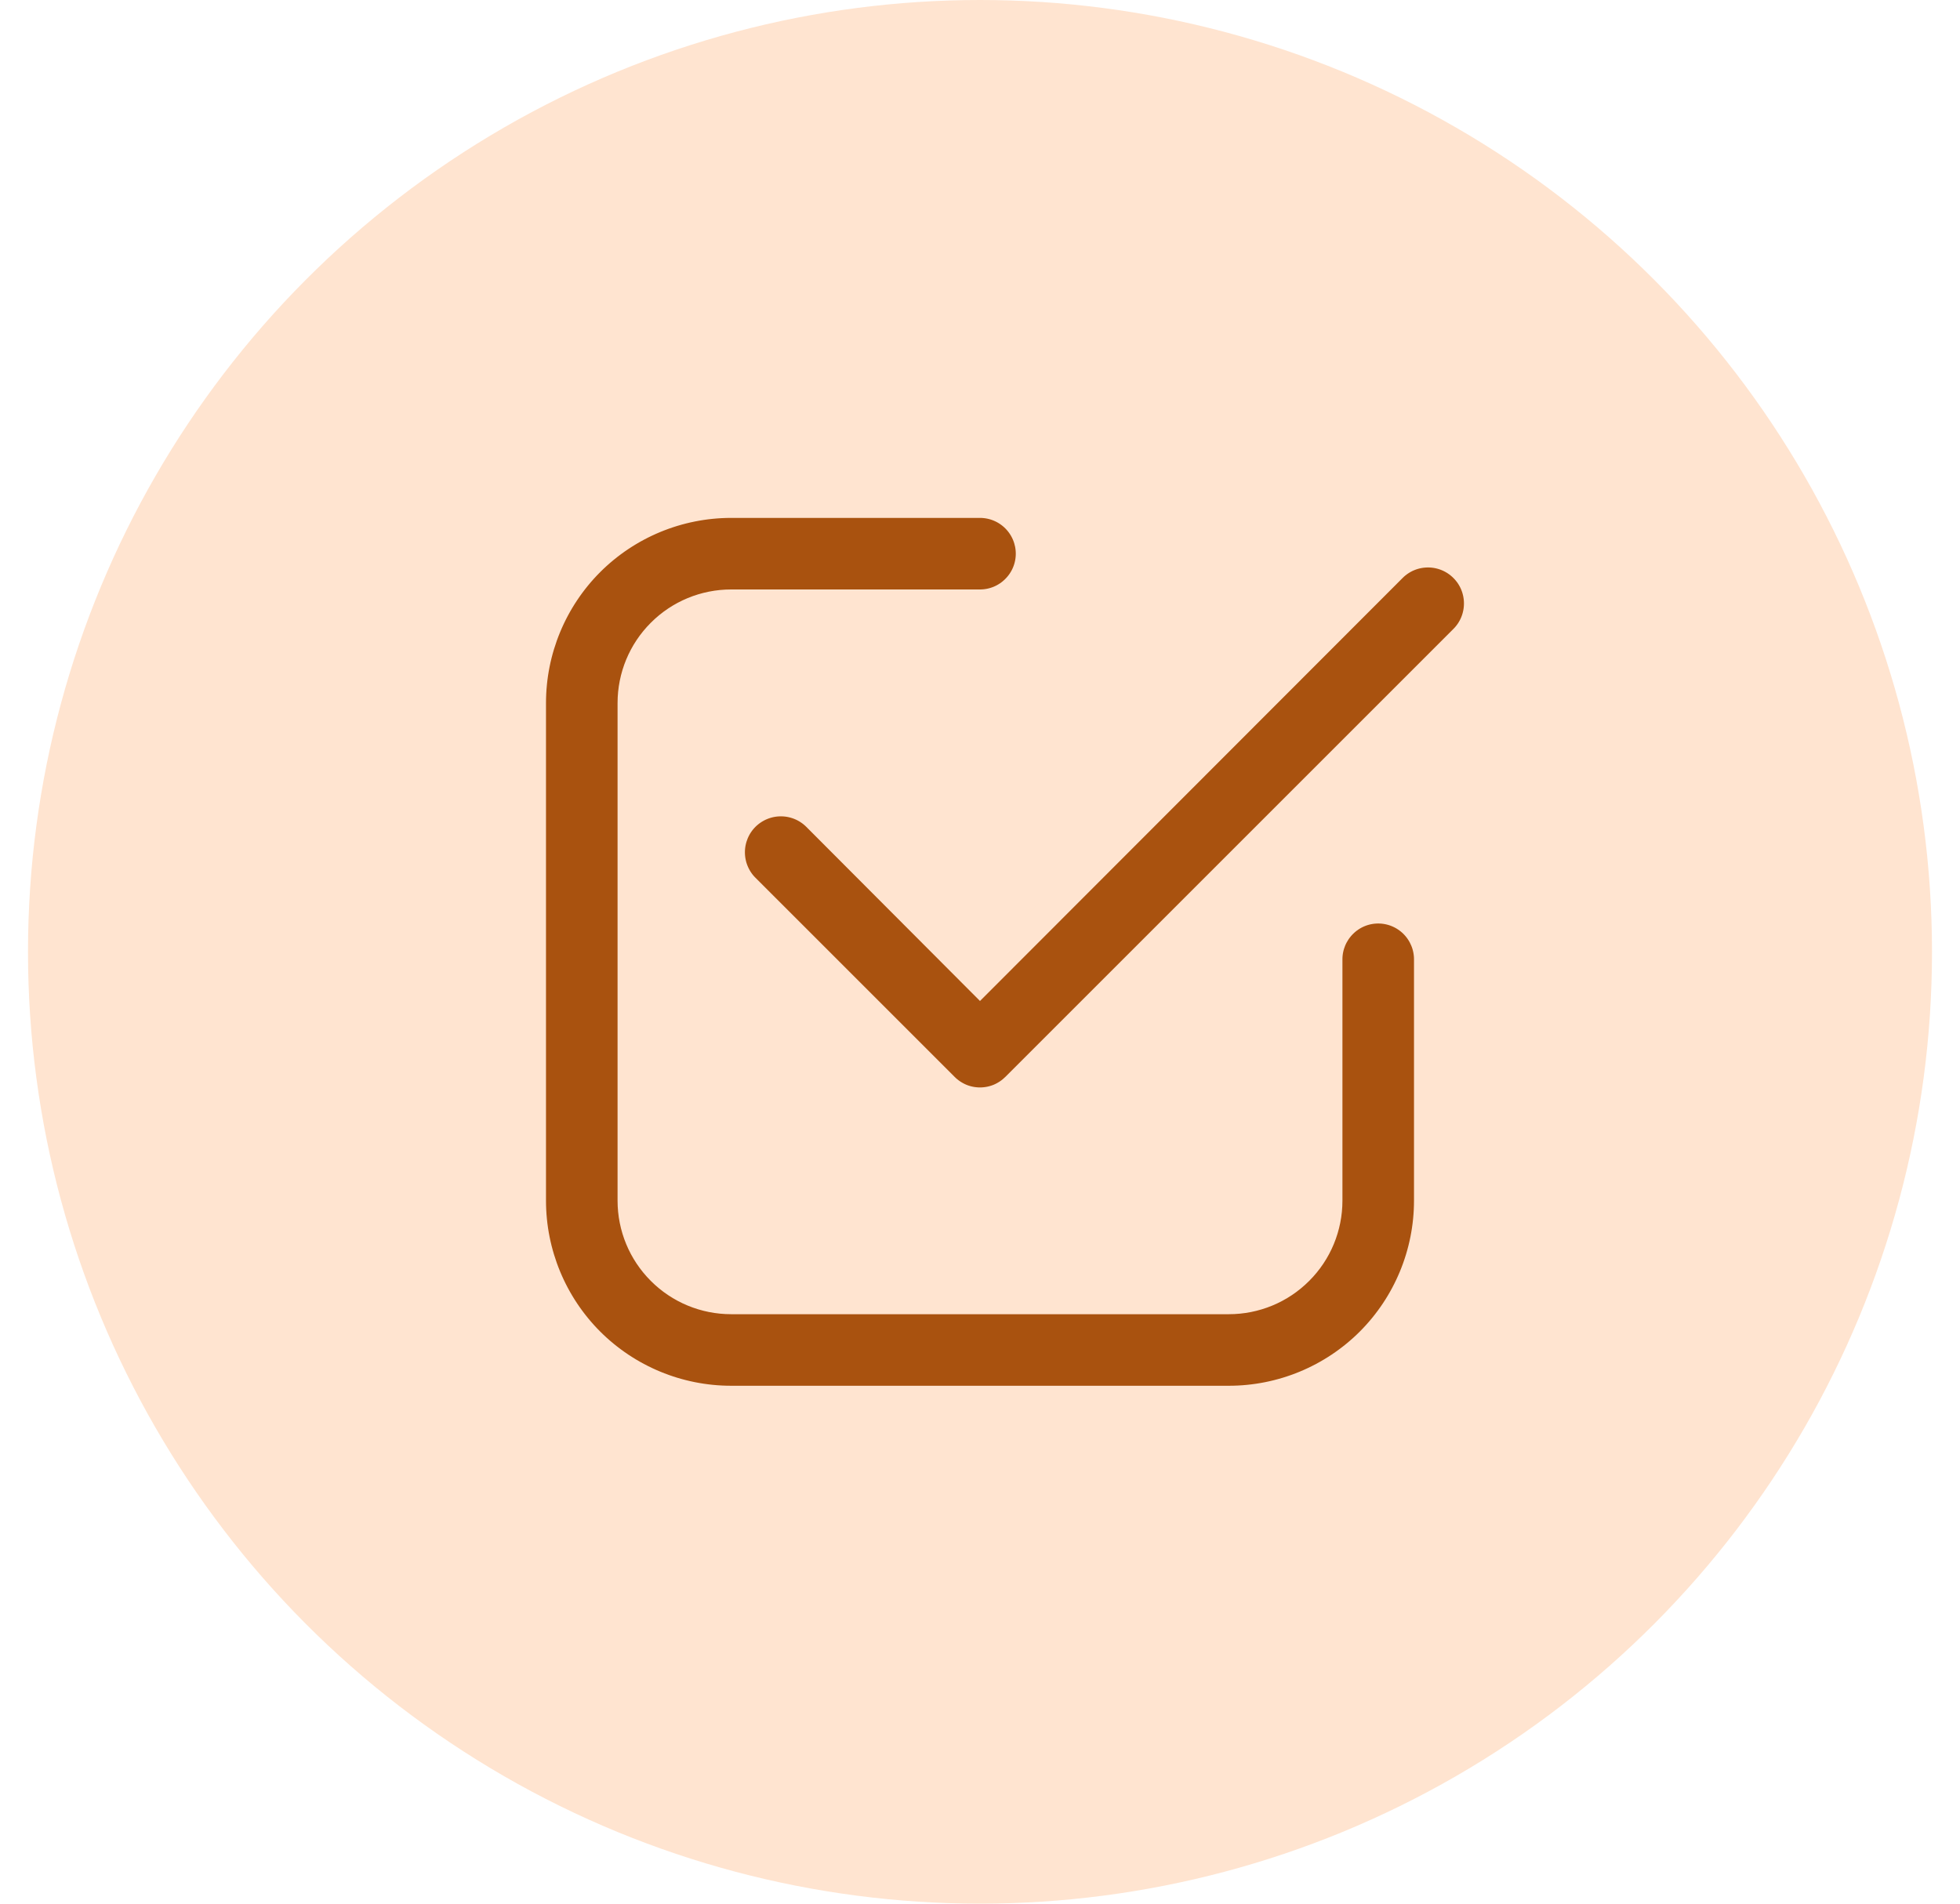
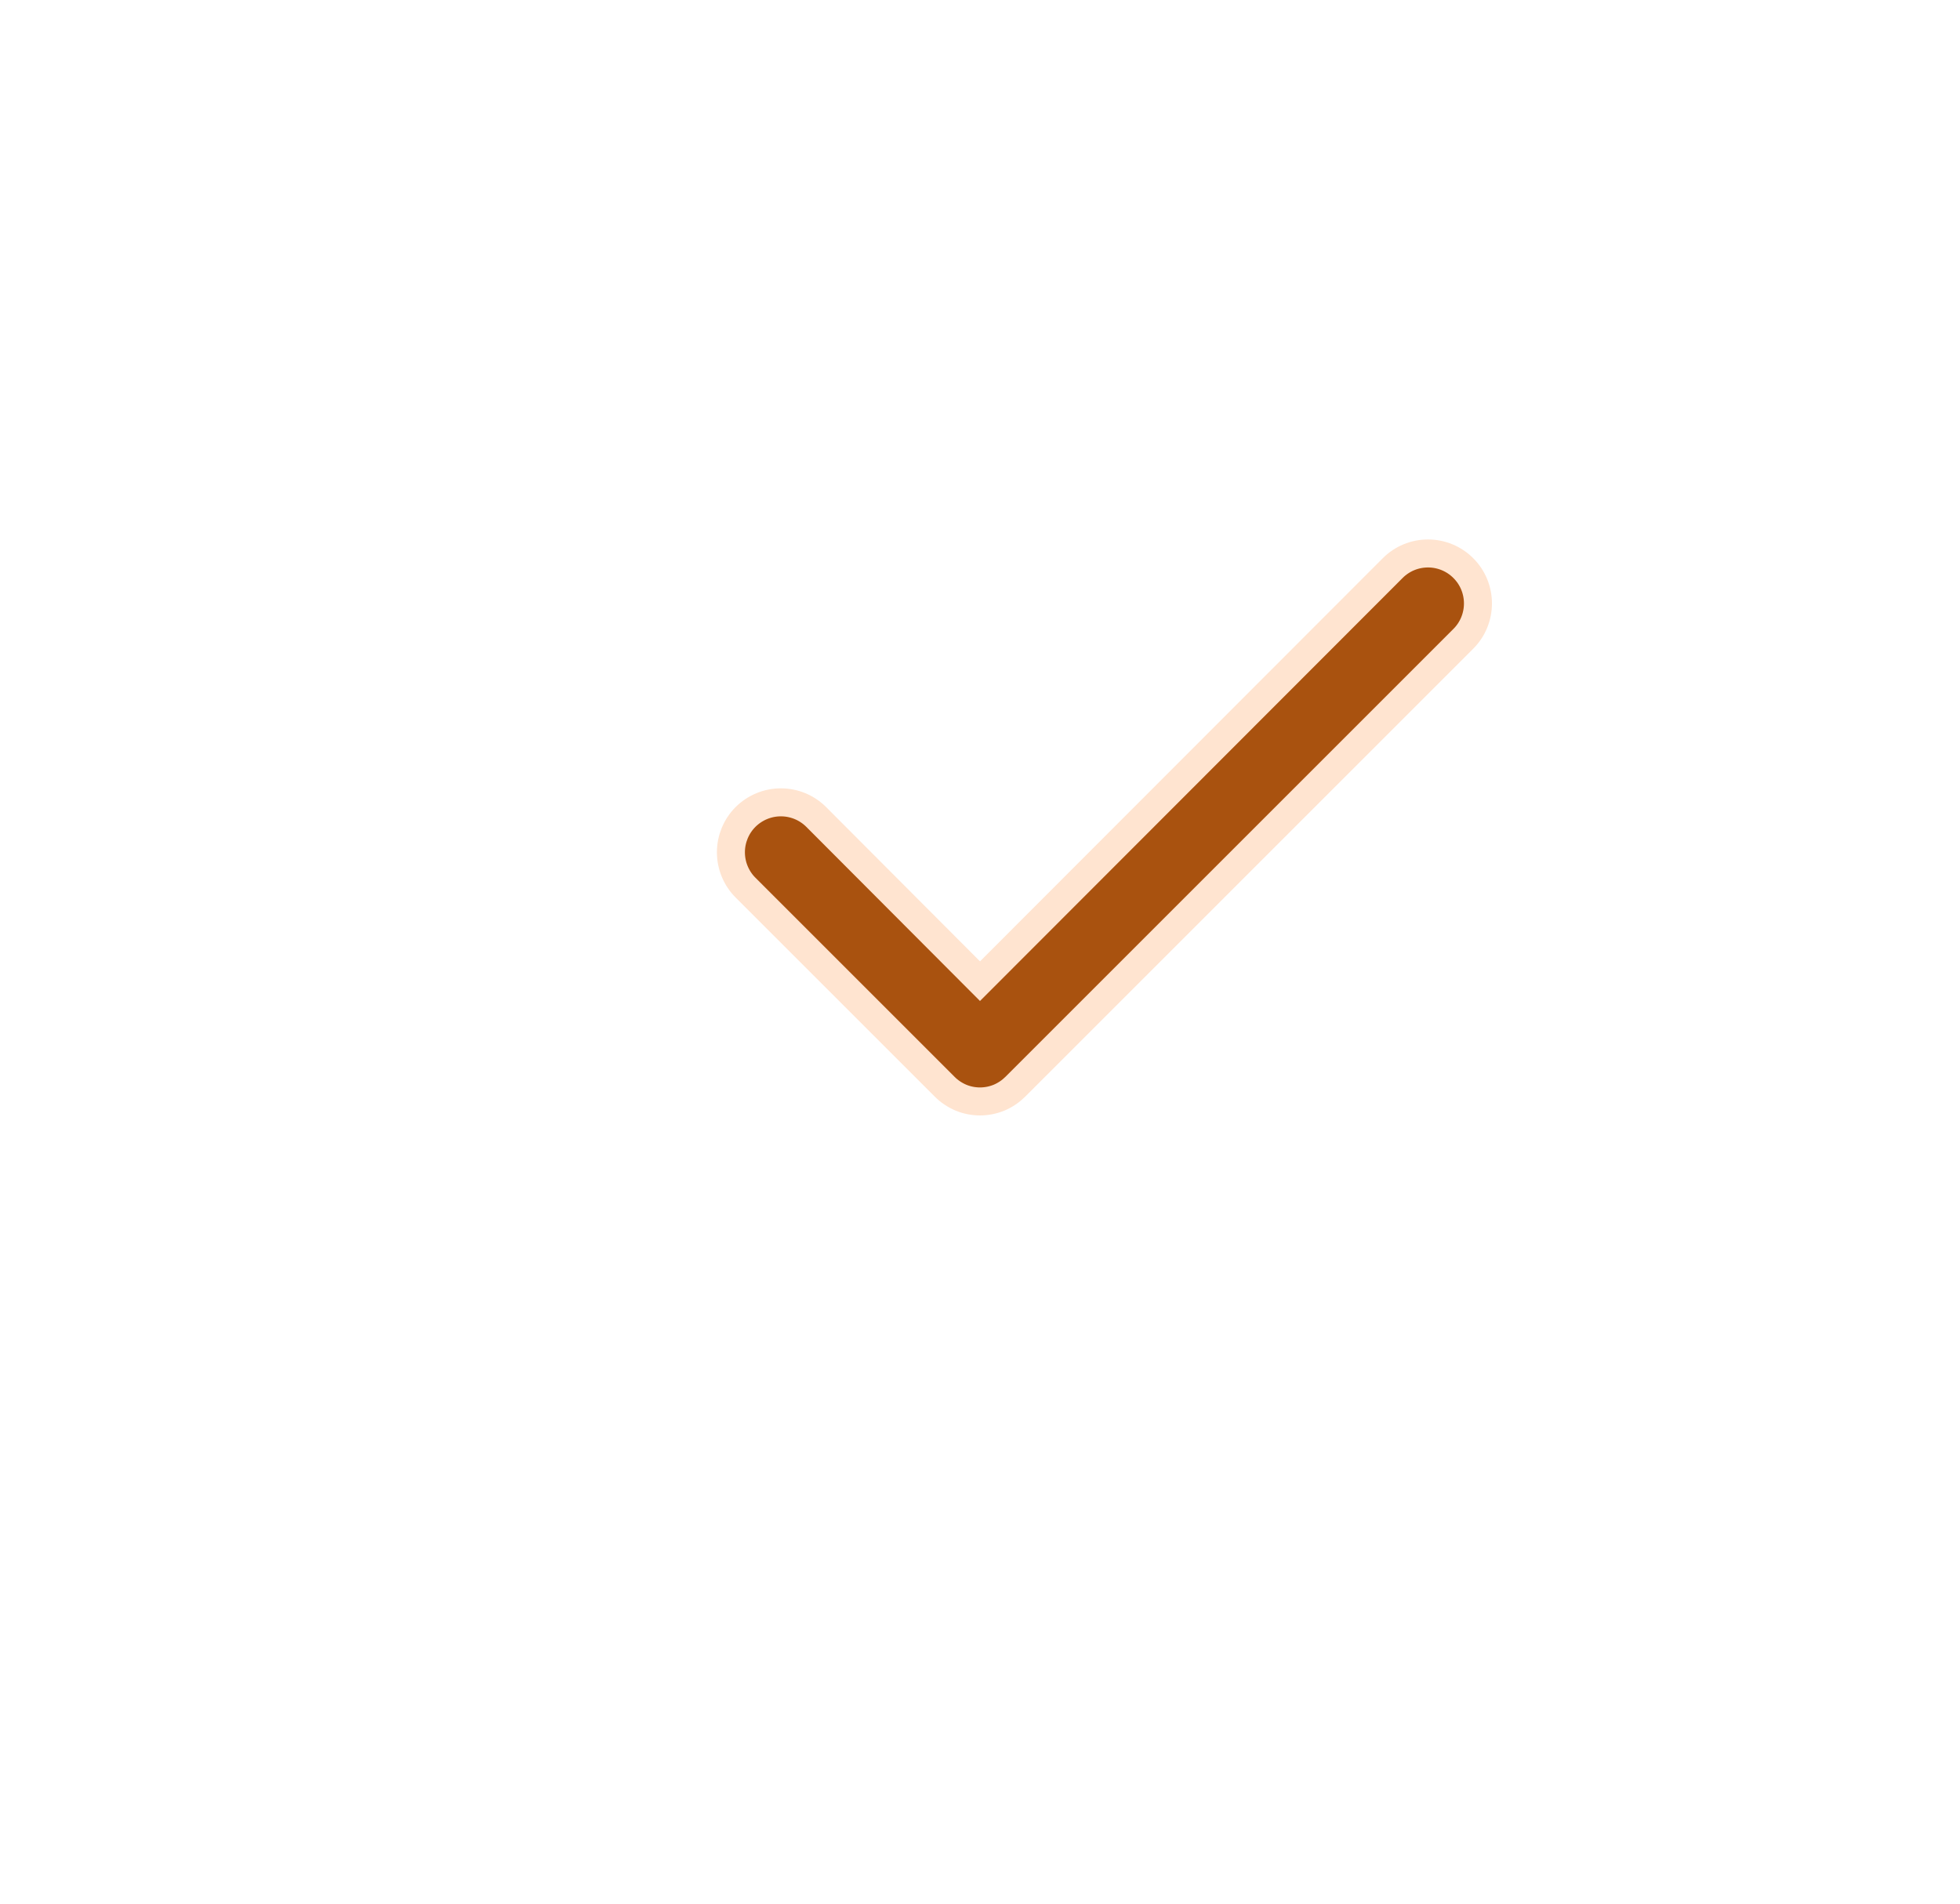
<svg xmlns="http://www.w3.org/2000/svg" width="35" height="34" viewBox="0 0 35 34" fill="none">
-   <circle cx="17.5" cy="17" r="17" fill="#FFE4D0" />
-   <path d="M13.056 25H21.944C22.887 25 23.792 24.625 24.459 23.959C25.125 23.292 25.5 22.387 25.5 21.444V17.133C25.5 16.898 25.406 16.672 25.24 16.505C25.073 16.338 24.847 16.244 24.611 16.244C24.375 16.244 24.149 16.338 23.983 16.505C23.816 16.672 23.722 16.898 23.722 17.133V21.444C23.722 21.916 23.535 22.368 23.201 22.701C22.868 23.035 22.416 23.222 21.944 23.222H13.056C12.584 23.222 12.132 23.035 11.799 22.701C11.465 22.368 11.278 21.916 11.278 21.444V12.556C11.278 12.084 11.465 11.632 11.799 11.299C12.132 10.965 12.584 10.778 13.056 10.778H17.5C17.736 10.778 17.962 10.684 18.128 10.517C18.295 10.351 18.389 10.125 18.389 9.889C18.389 9.653 18.295 9.427 18.128 9.26C17.962 9.094 17.736 9 17.5 9H13.056C12.113 9 11.208 9.375 10.541 10.041C9.875 10.708 9.5 11.613 9.5 12.556V21.444C9.5 22.387 9.875 23.292 10.541 23.959C11.208 24.625 12.113 25 13.056 25Z" fill="#A9520F" stroke="#FFE4D0" stroke-width="0.5" />
  <path d="M24.869 10.147L17.5 17.524L14.575 14.591C14.408 14.424 14.181 14.33 13.944 14.33C13.708 14.33 13.481 14.424 13.313 14.591C13.146 14.758 13.052 14.986 13.052 15.222C13.052 15.339 13.075 15.456 13.12 15.564C13.165 15.672 13.23 15.771 13.313 15.853L16.869 19.409C16.951 19.492 17.05 19.558 17.158 19.604C17.266 19.649 17.383 19.672 17.5 19.672C17.617 19.672 17.733 19.649 17.842 19.604C17.95 19.558 18.048 19.492 18.131 19.409L26.131 11.409C26.299 11.242 26.392 11.014 26.392 10.778C26.392 10.541 26.299 10.314 26.131 10.147C25.964 9.979 25.737 9.885 25.5 9.885C25.263 9.885 25.036 9.979 24.869 10.147Z" fill="#A9520F" stroke="#FFE4D0" stroke-width="0.5" />
</svg>